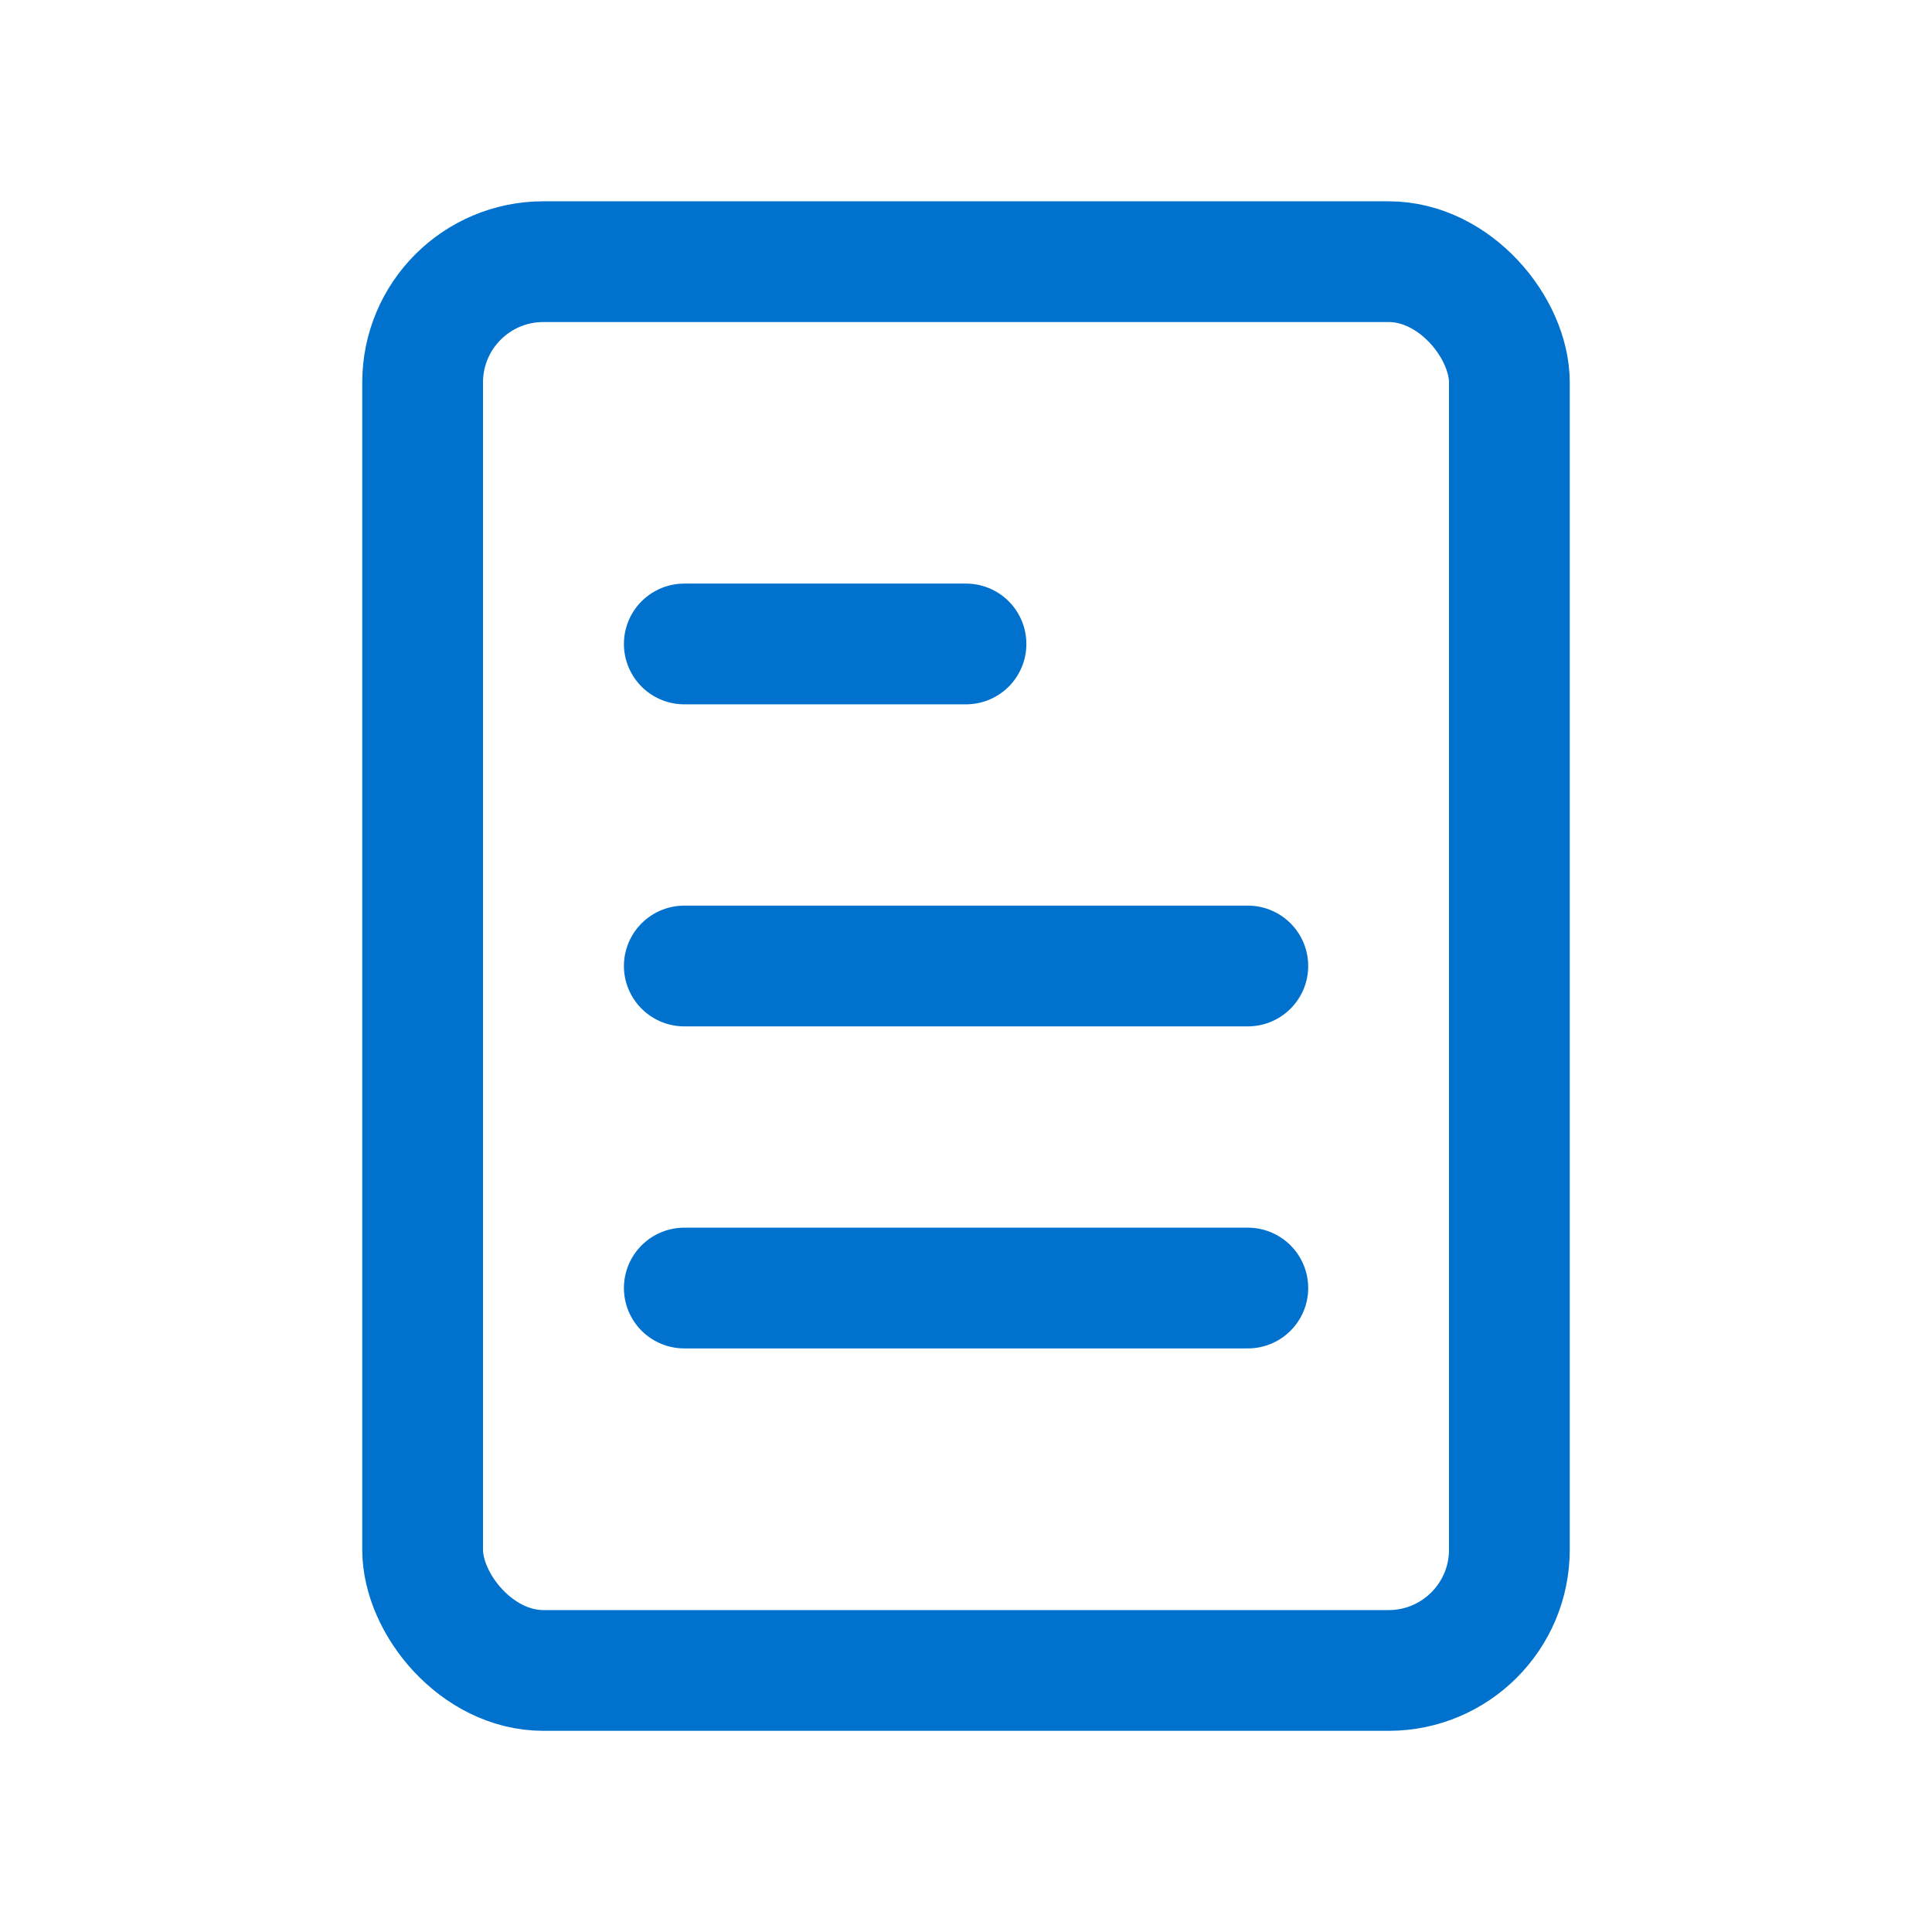
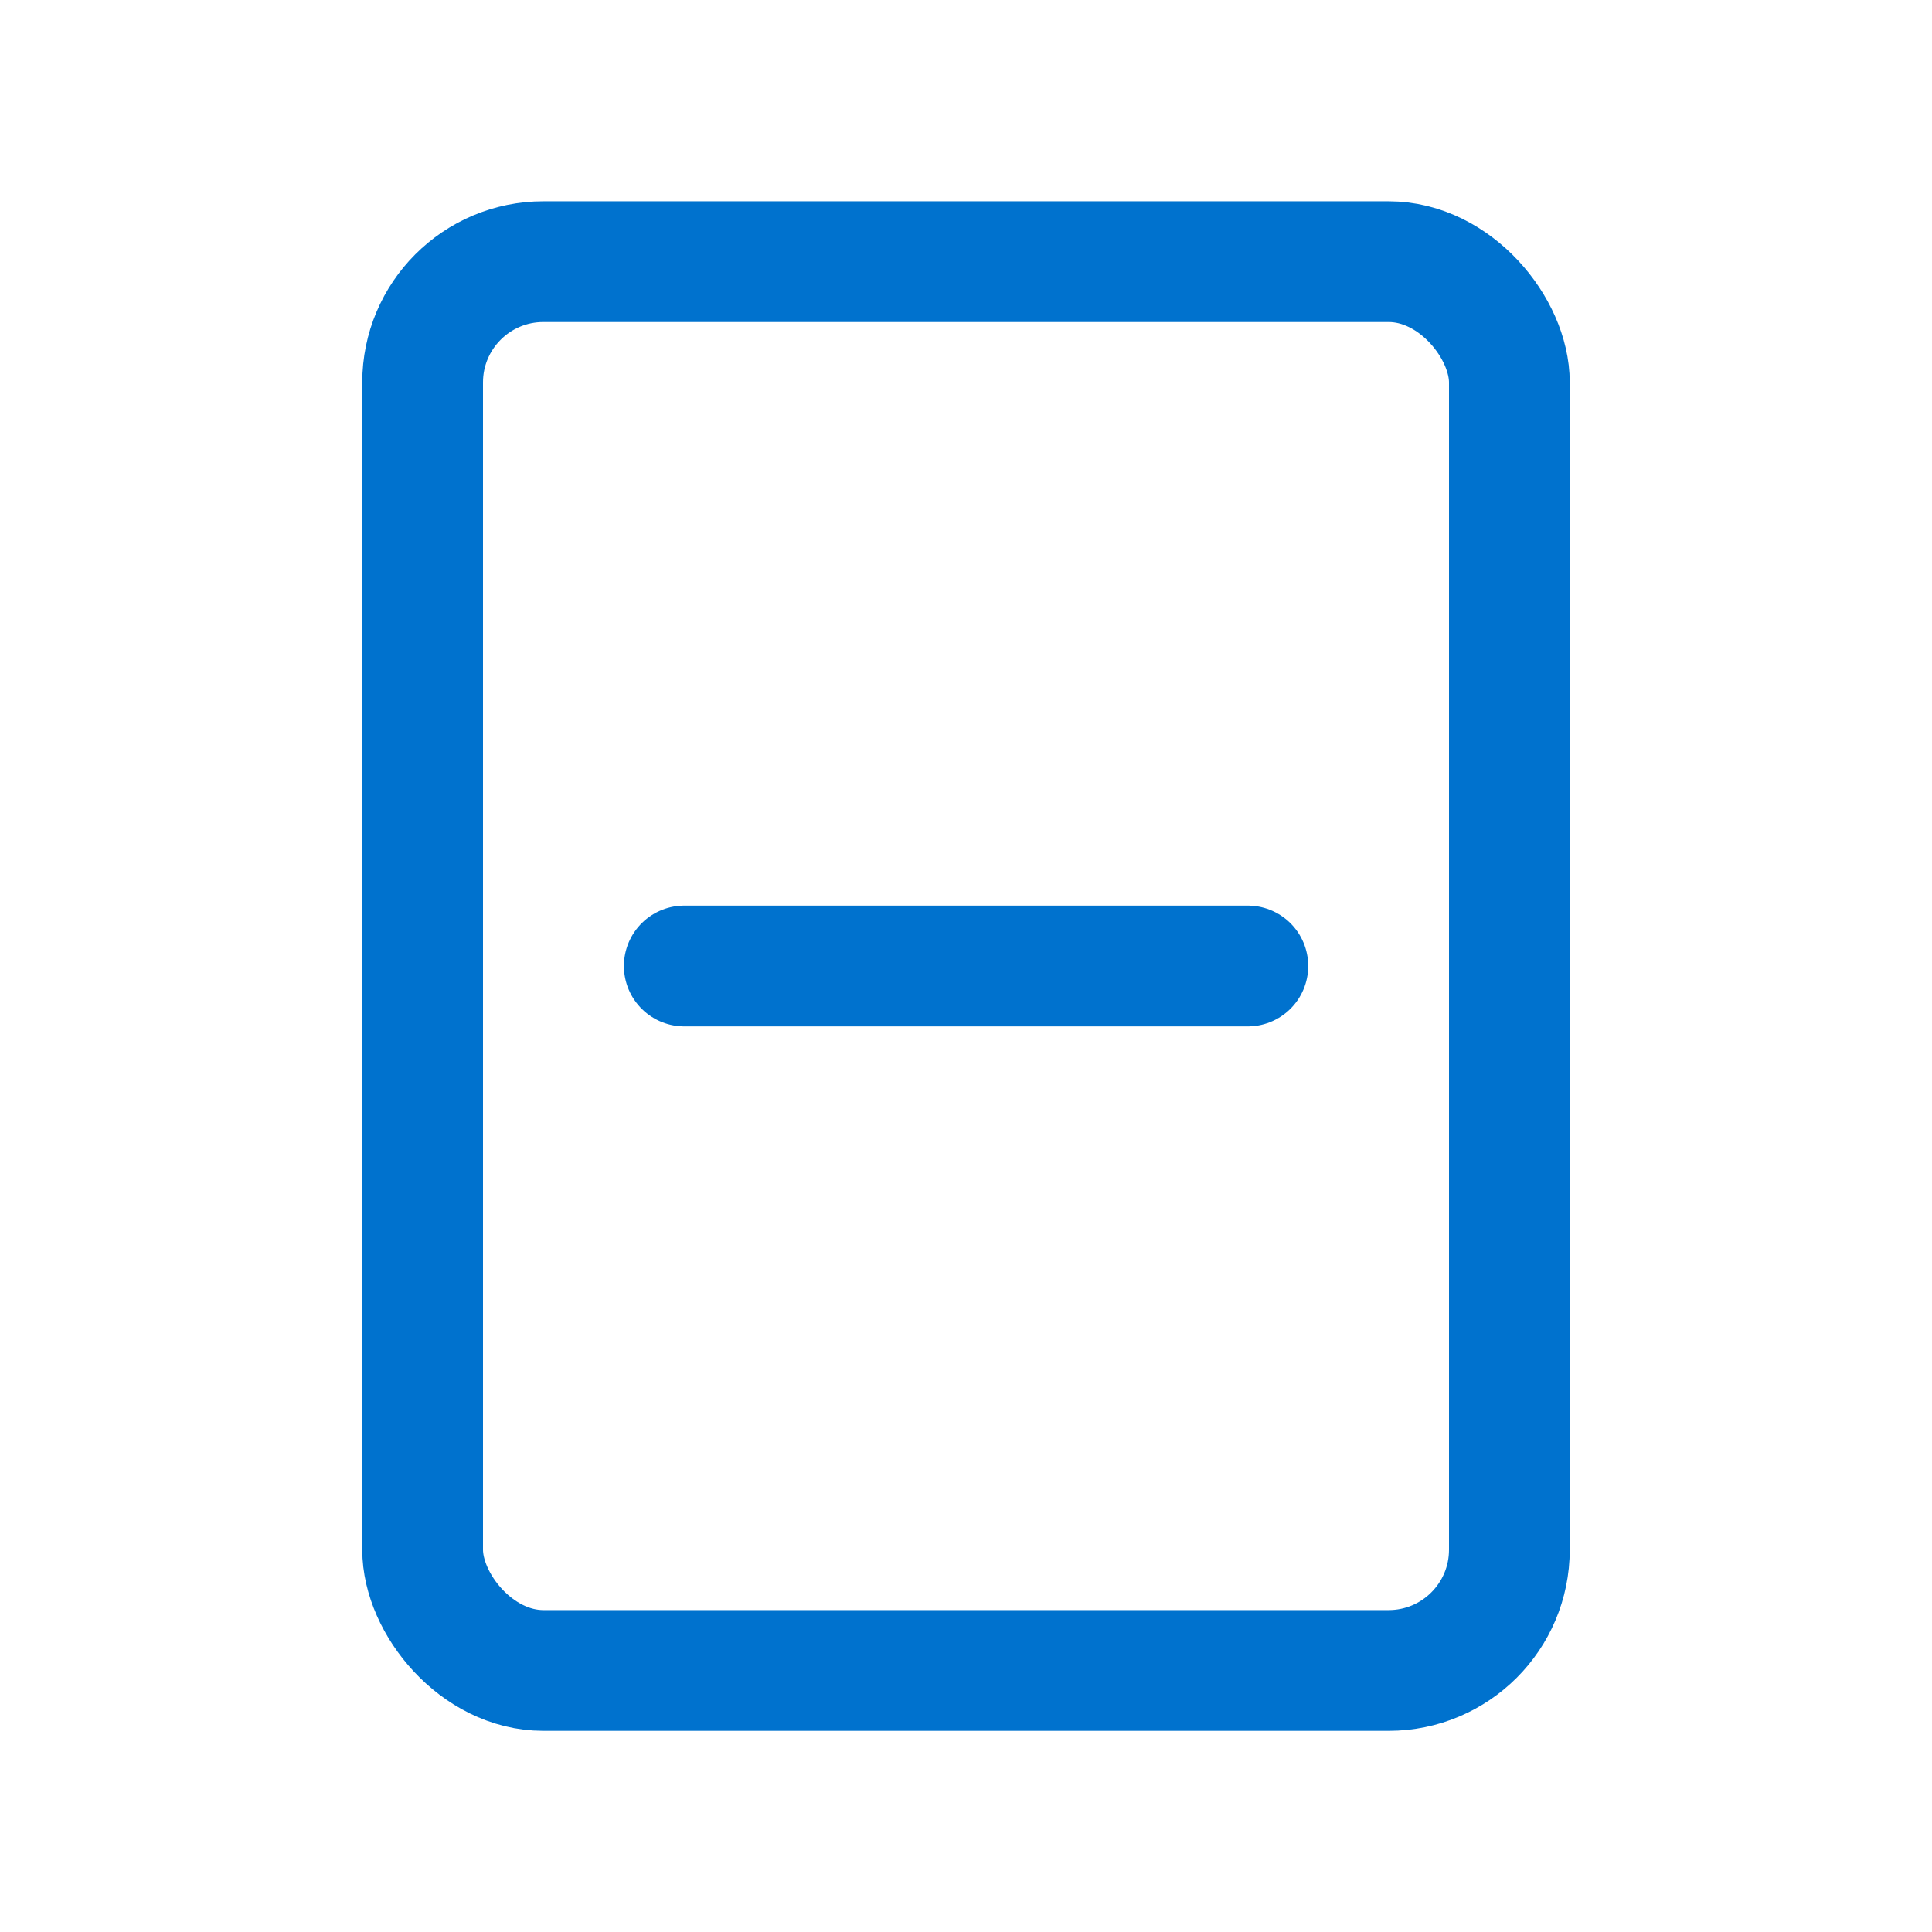
<svg xmlns="http://www.w3.org/2000/svg" width="16" height="16" viewBox="0 0 16 16" fill="none">
  <g id="Elements/transcript">
    <g id="Group 1347">
      <rect id="Rectangle 438" x="3.5" y="2.167" width="9" height="11.667" rx="1" stroke="#0072CE" />
-       <path id="Line 33" d="M5.667 5.333H8" stroke="#0072CE" stroke-linecap="round" />
      <path id="Line 34" d="M5.667 8H10.334" stroke="#0072CE" stroke-linecap="round" />
-       <path id="Line 35" d="M5.667 10.667H10.334" stroke="#0072CE" stroke-linecap="round" />
    </g>
  </g>
</svg>